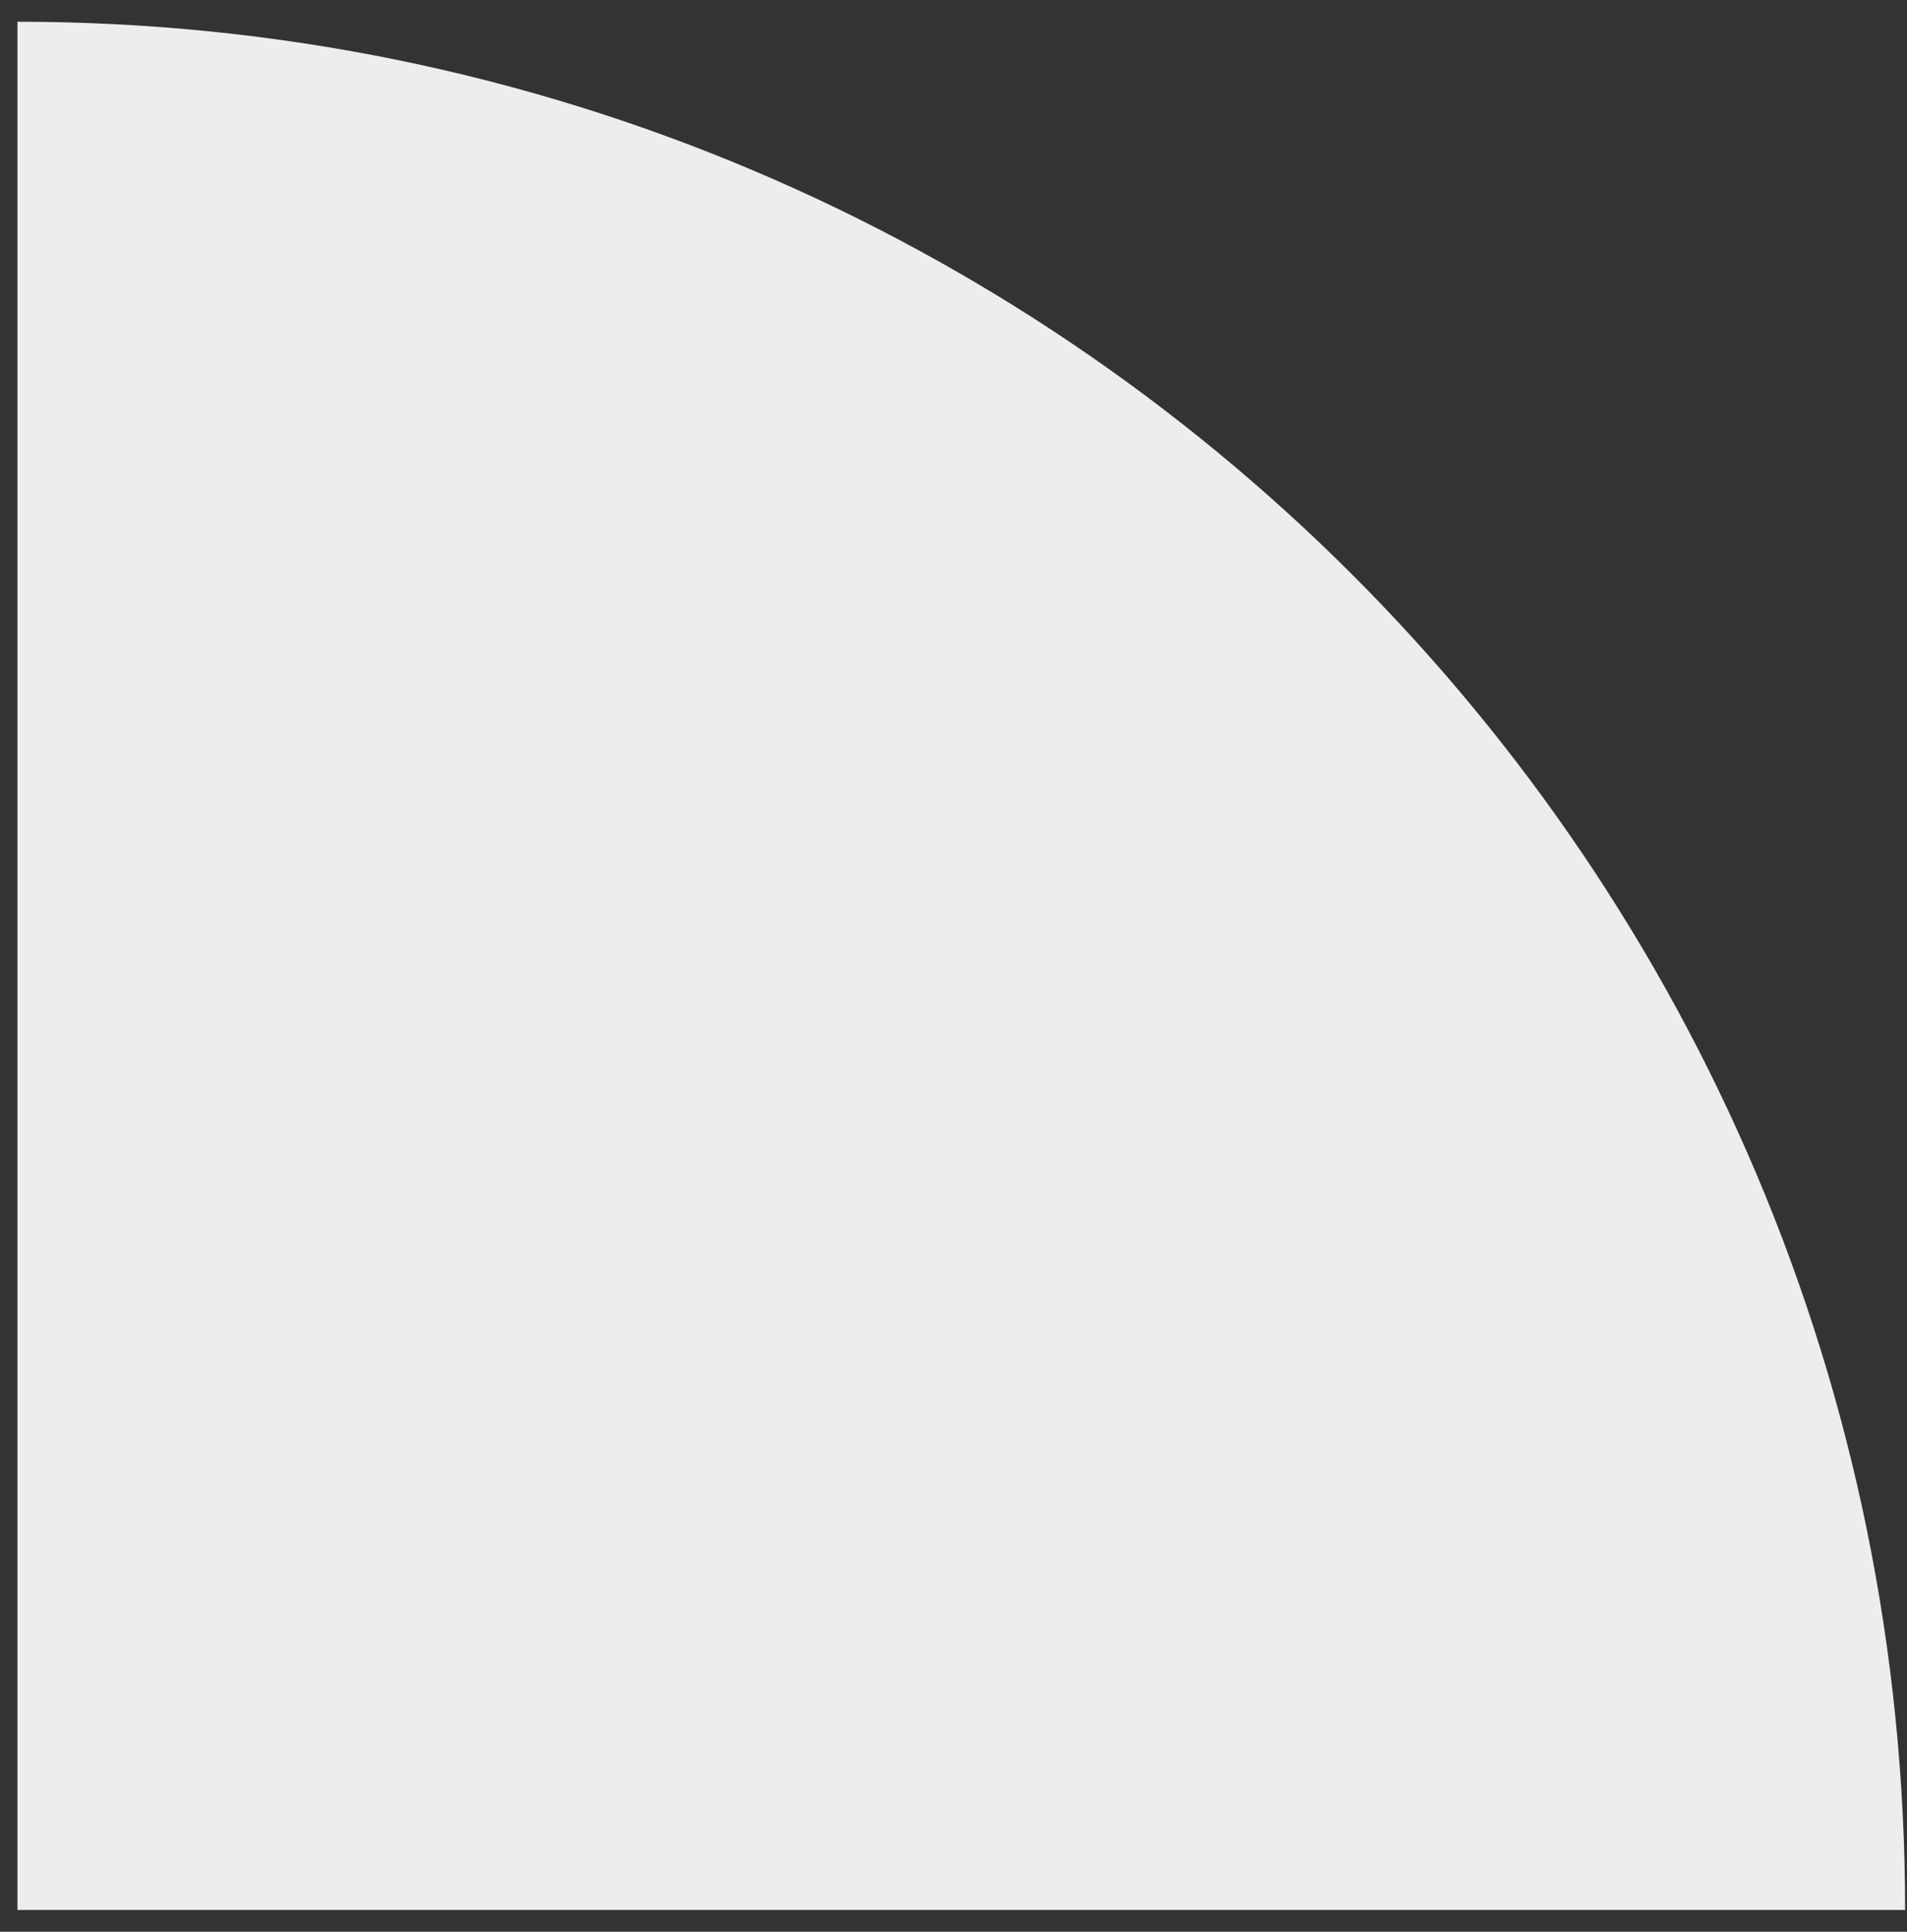
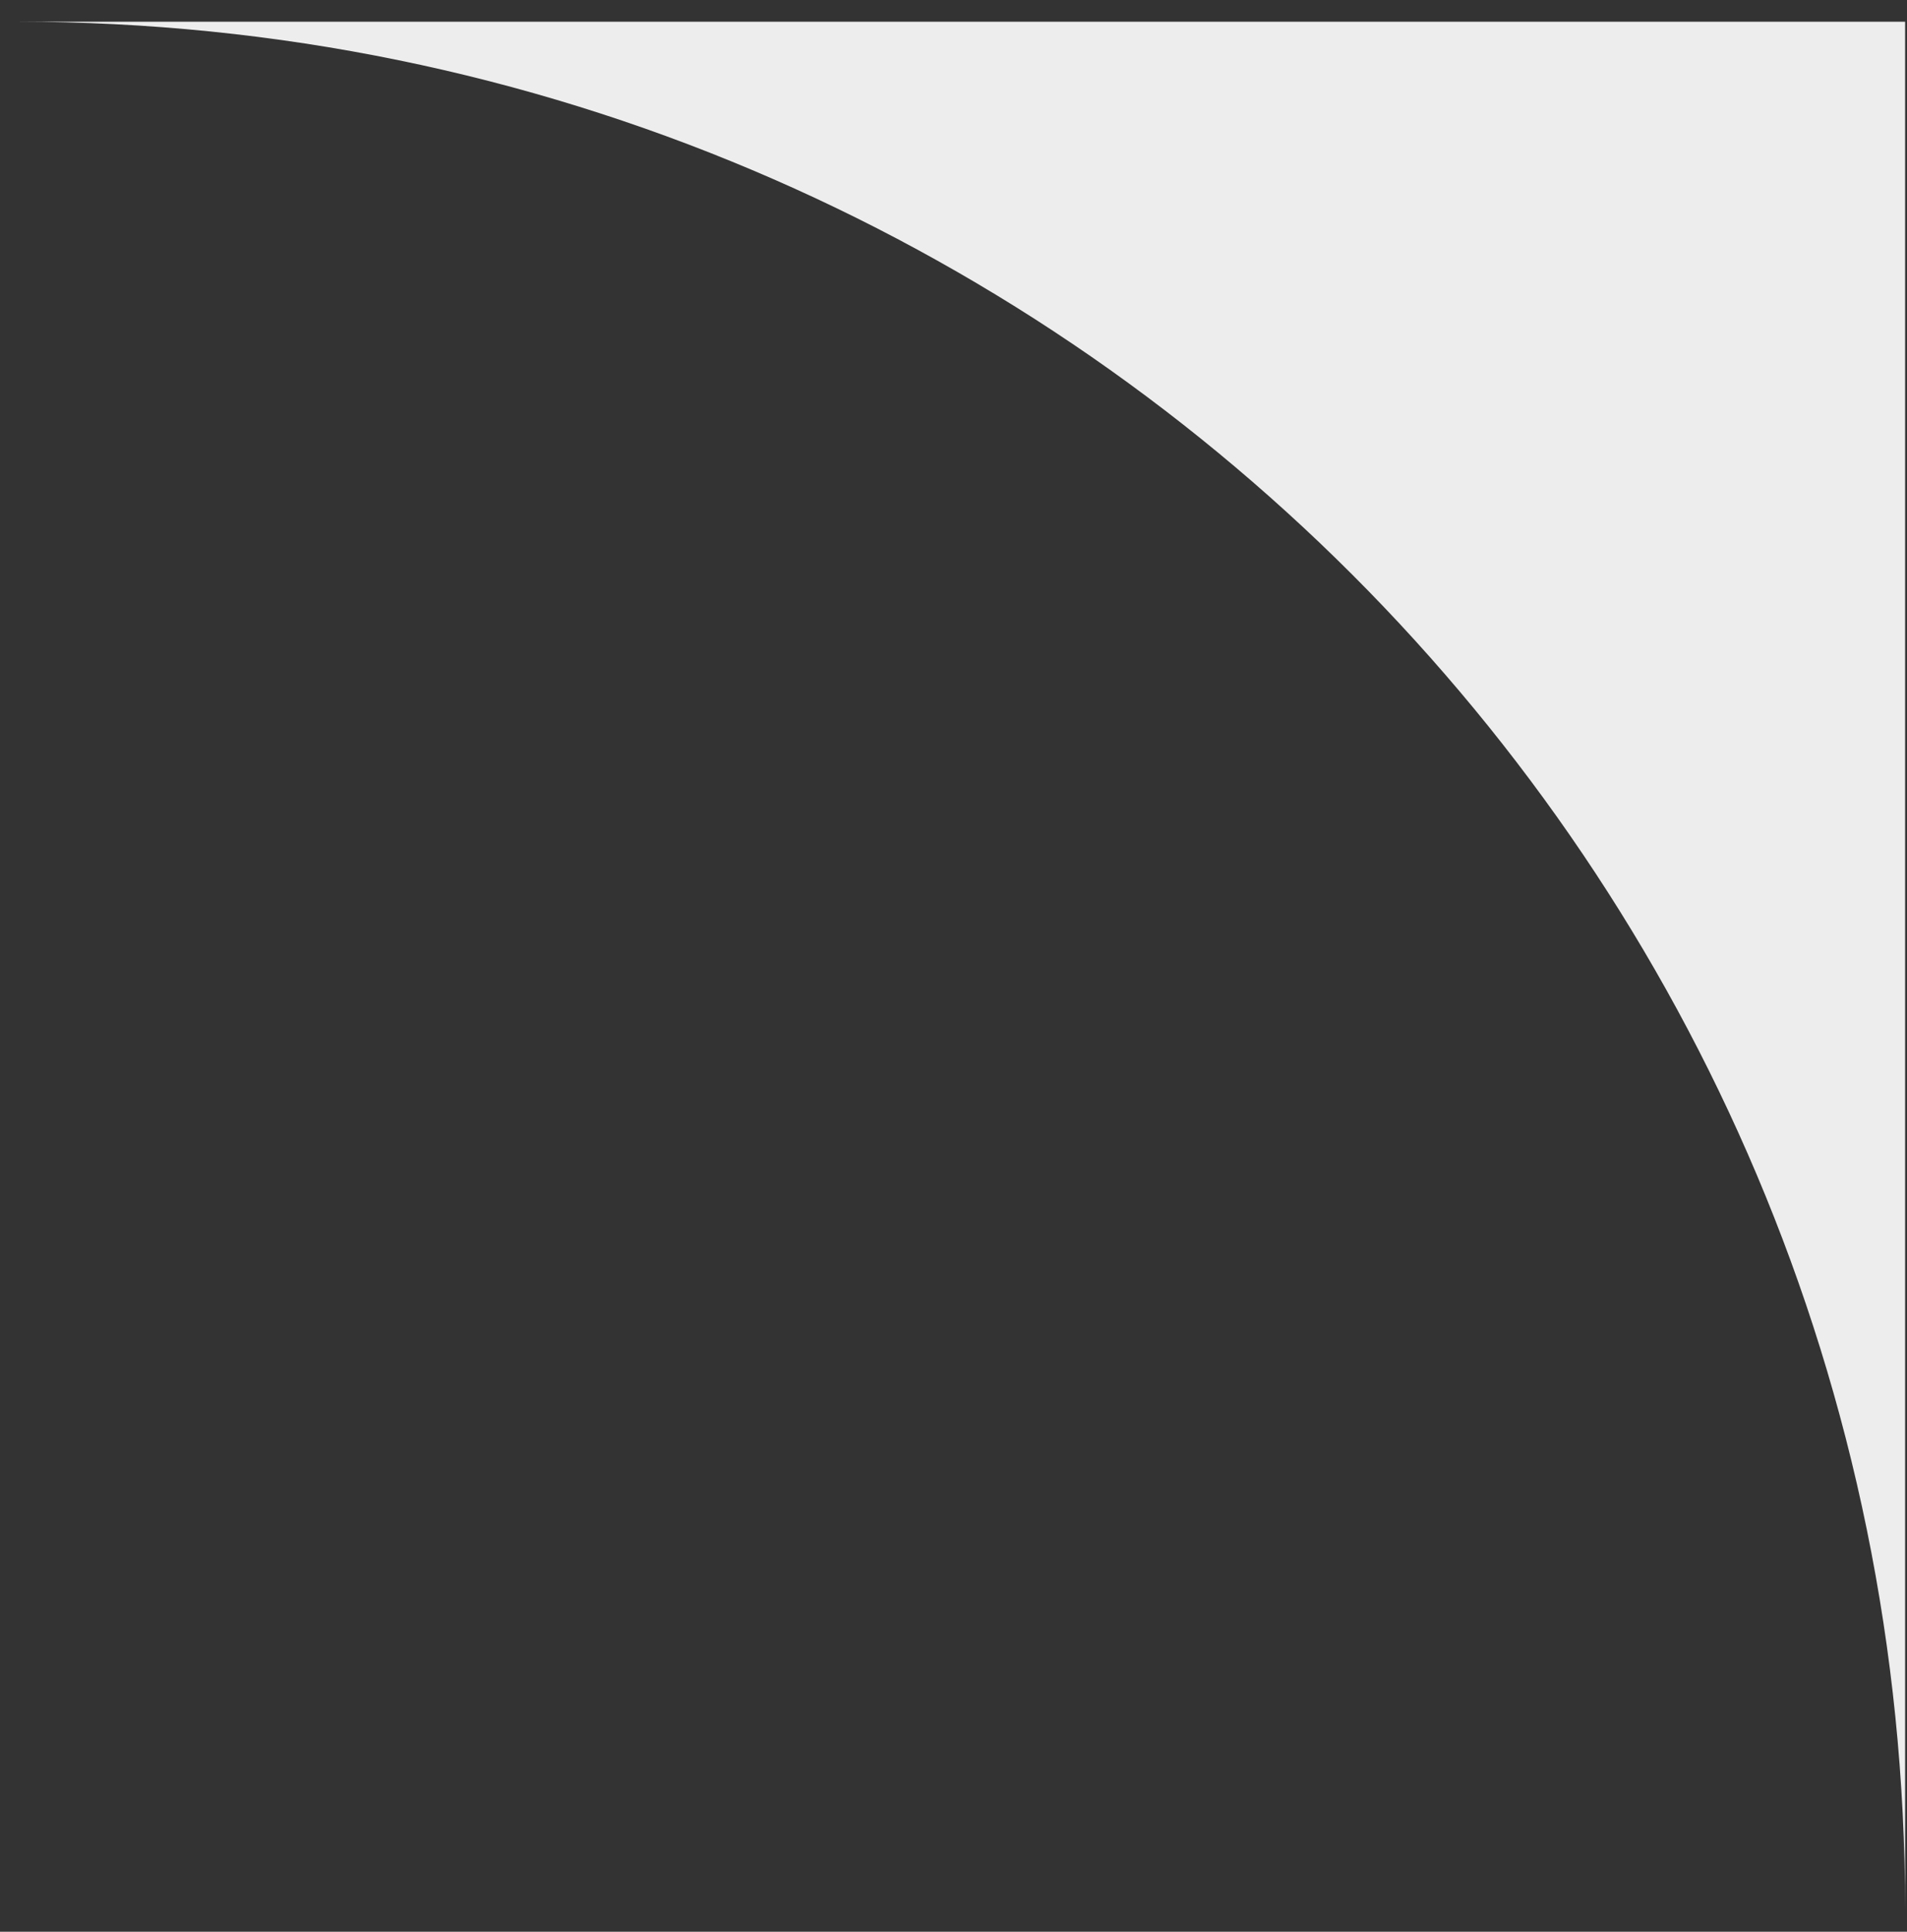
<svg xmlns="http://www.w3.org/2000/svg" width="79" height="80" viewBox="0 0 79 80" fill="none">
  <rect x="0" y="0" width="79" height="80" fill="#333333" stroke="none" />
-   <path d="M78.922 79.1C78.922 35.9 43.922 0.9 0.722 0.9V79.1H78.922Z" fill="#EDEDED" />
+   <path d="M78.922 79.1C78.922 35.9 43.922 0.9 0.722 0.9H78.922Z" fill="#EDEDED" />
</svg>